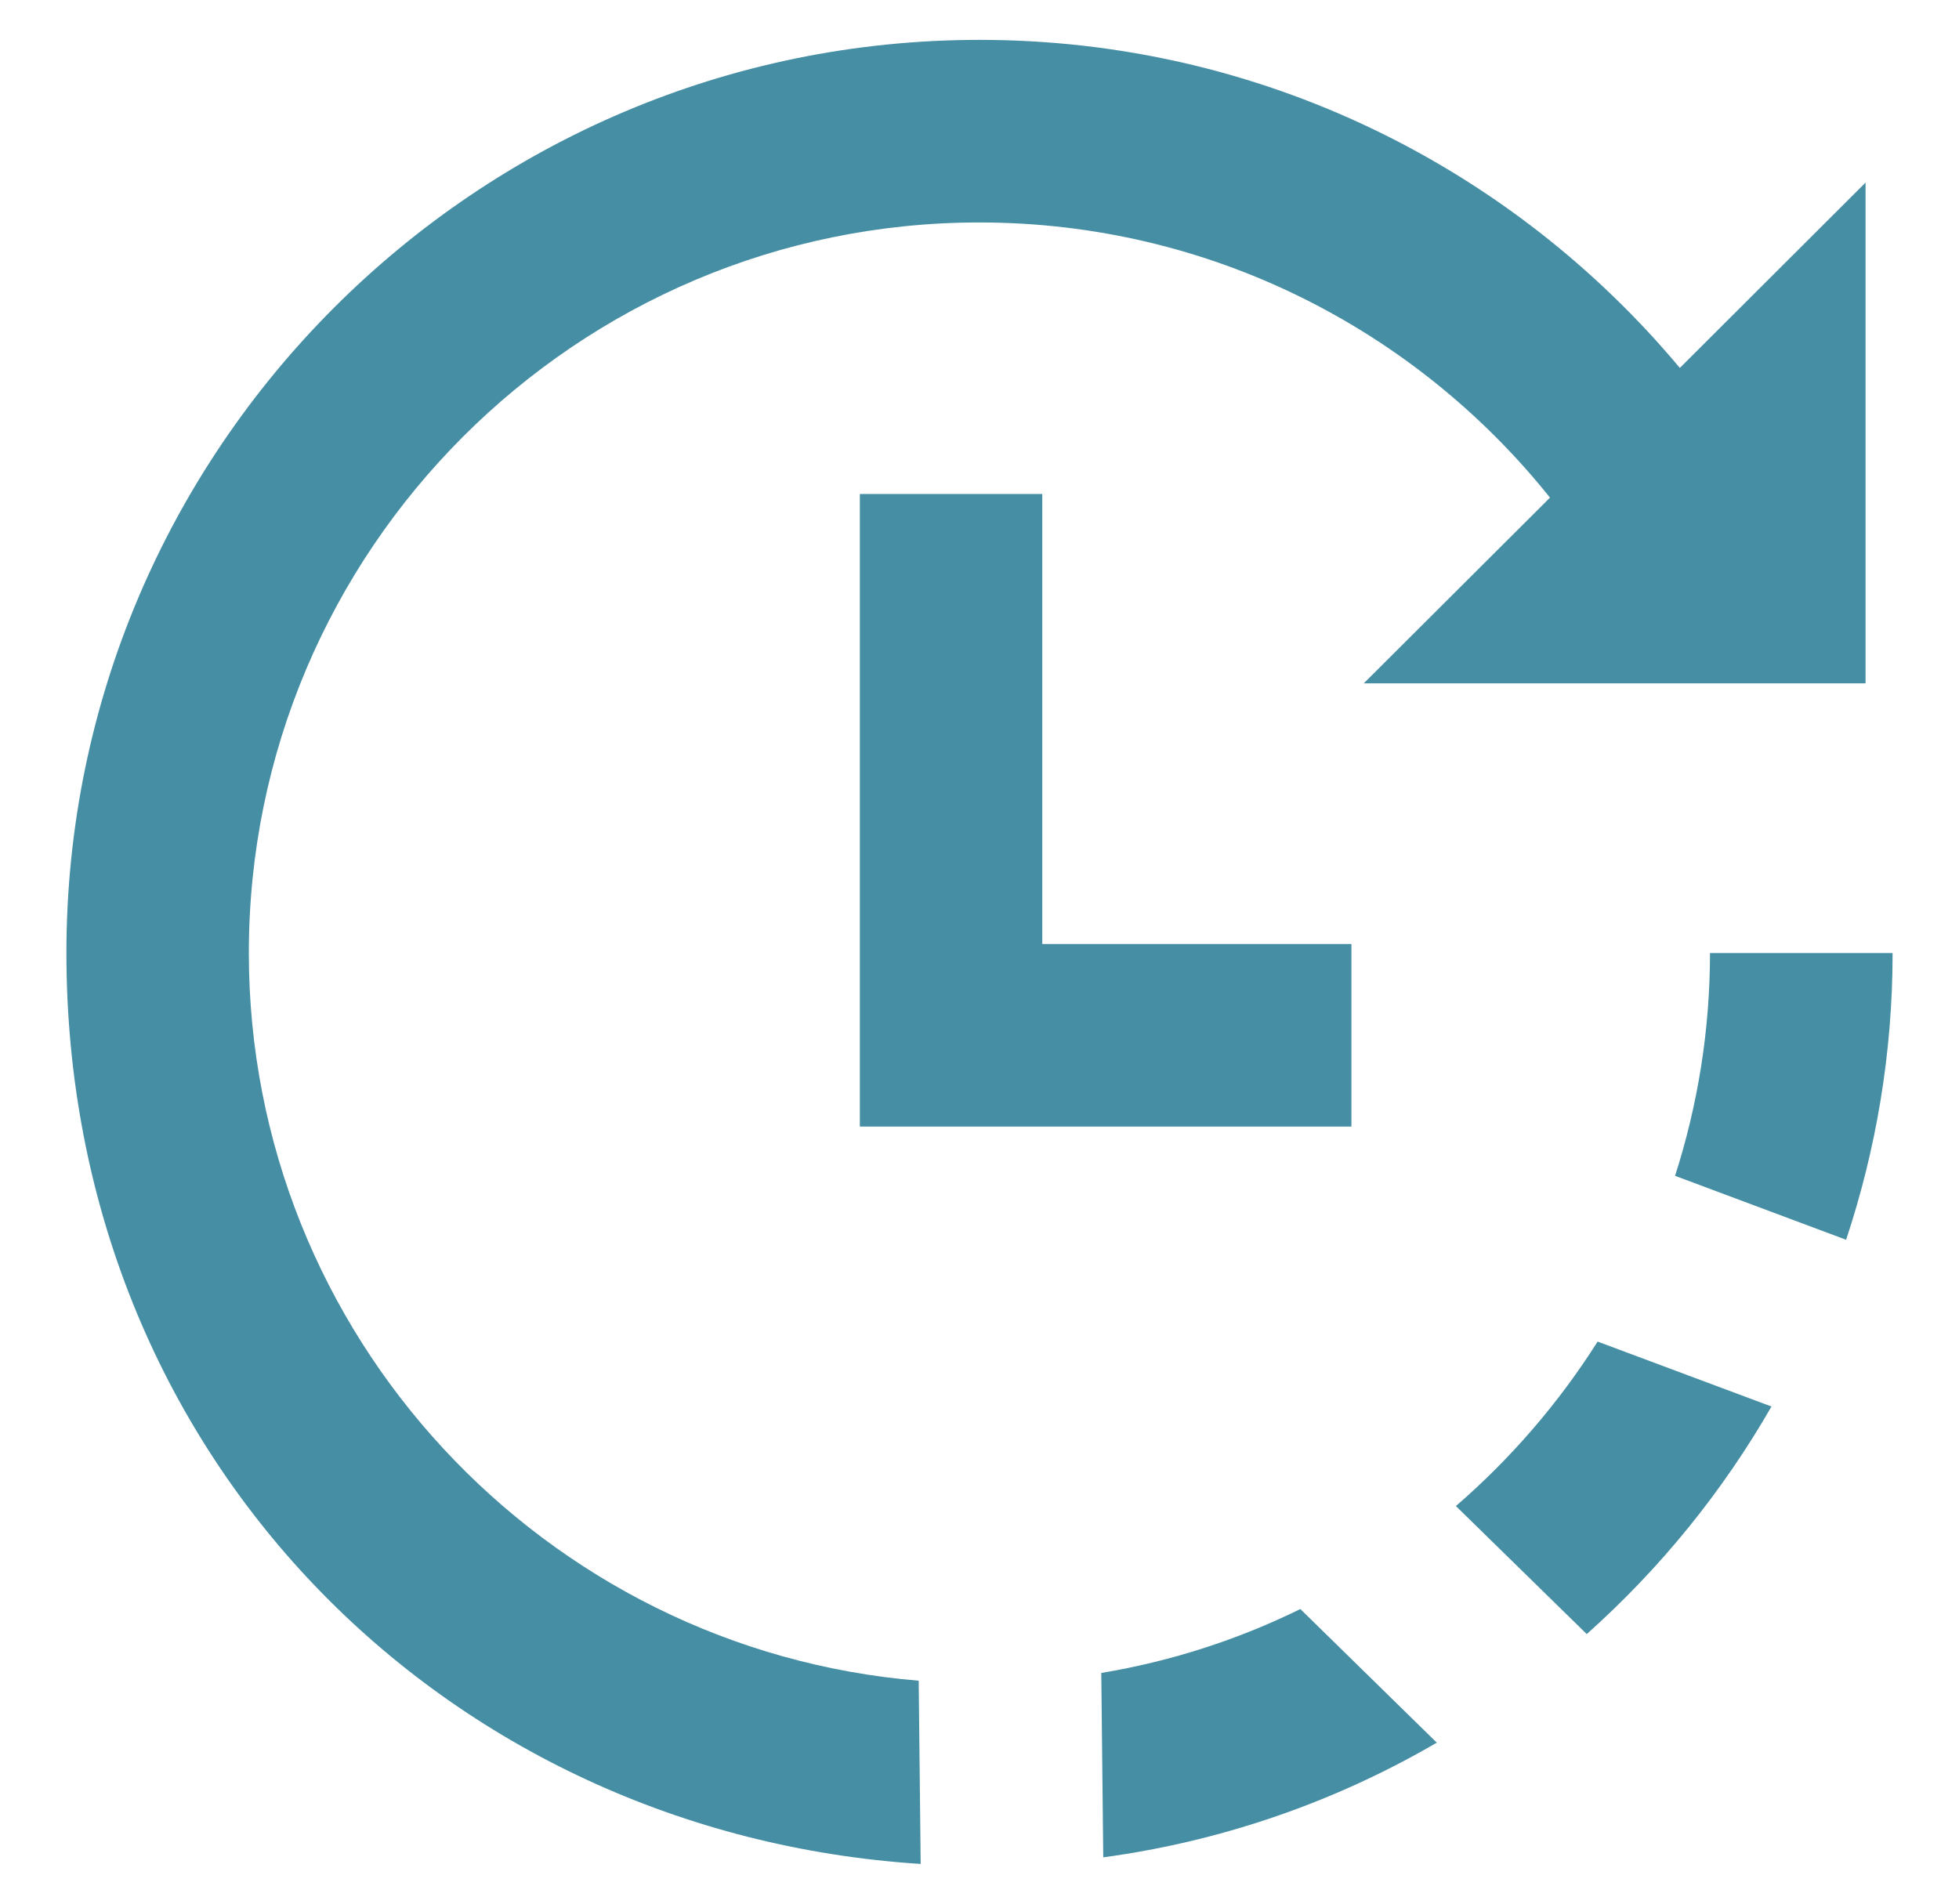
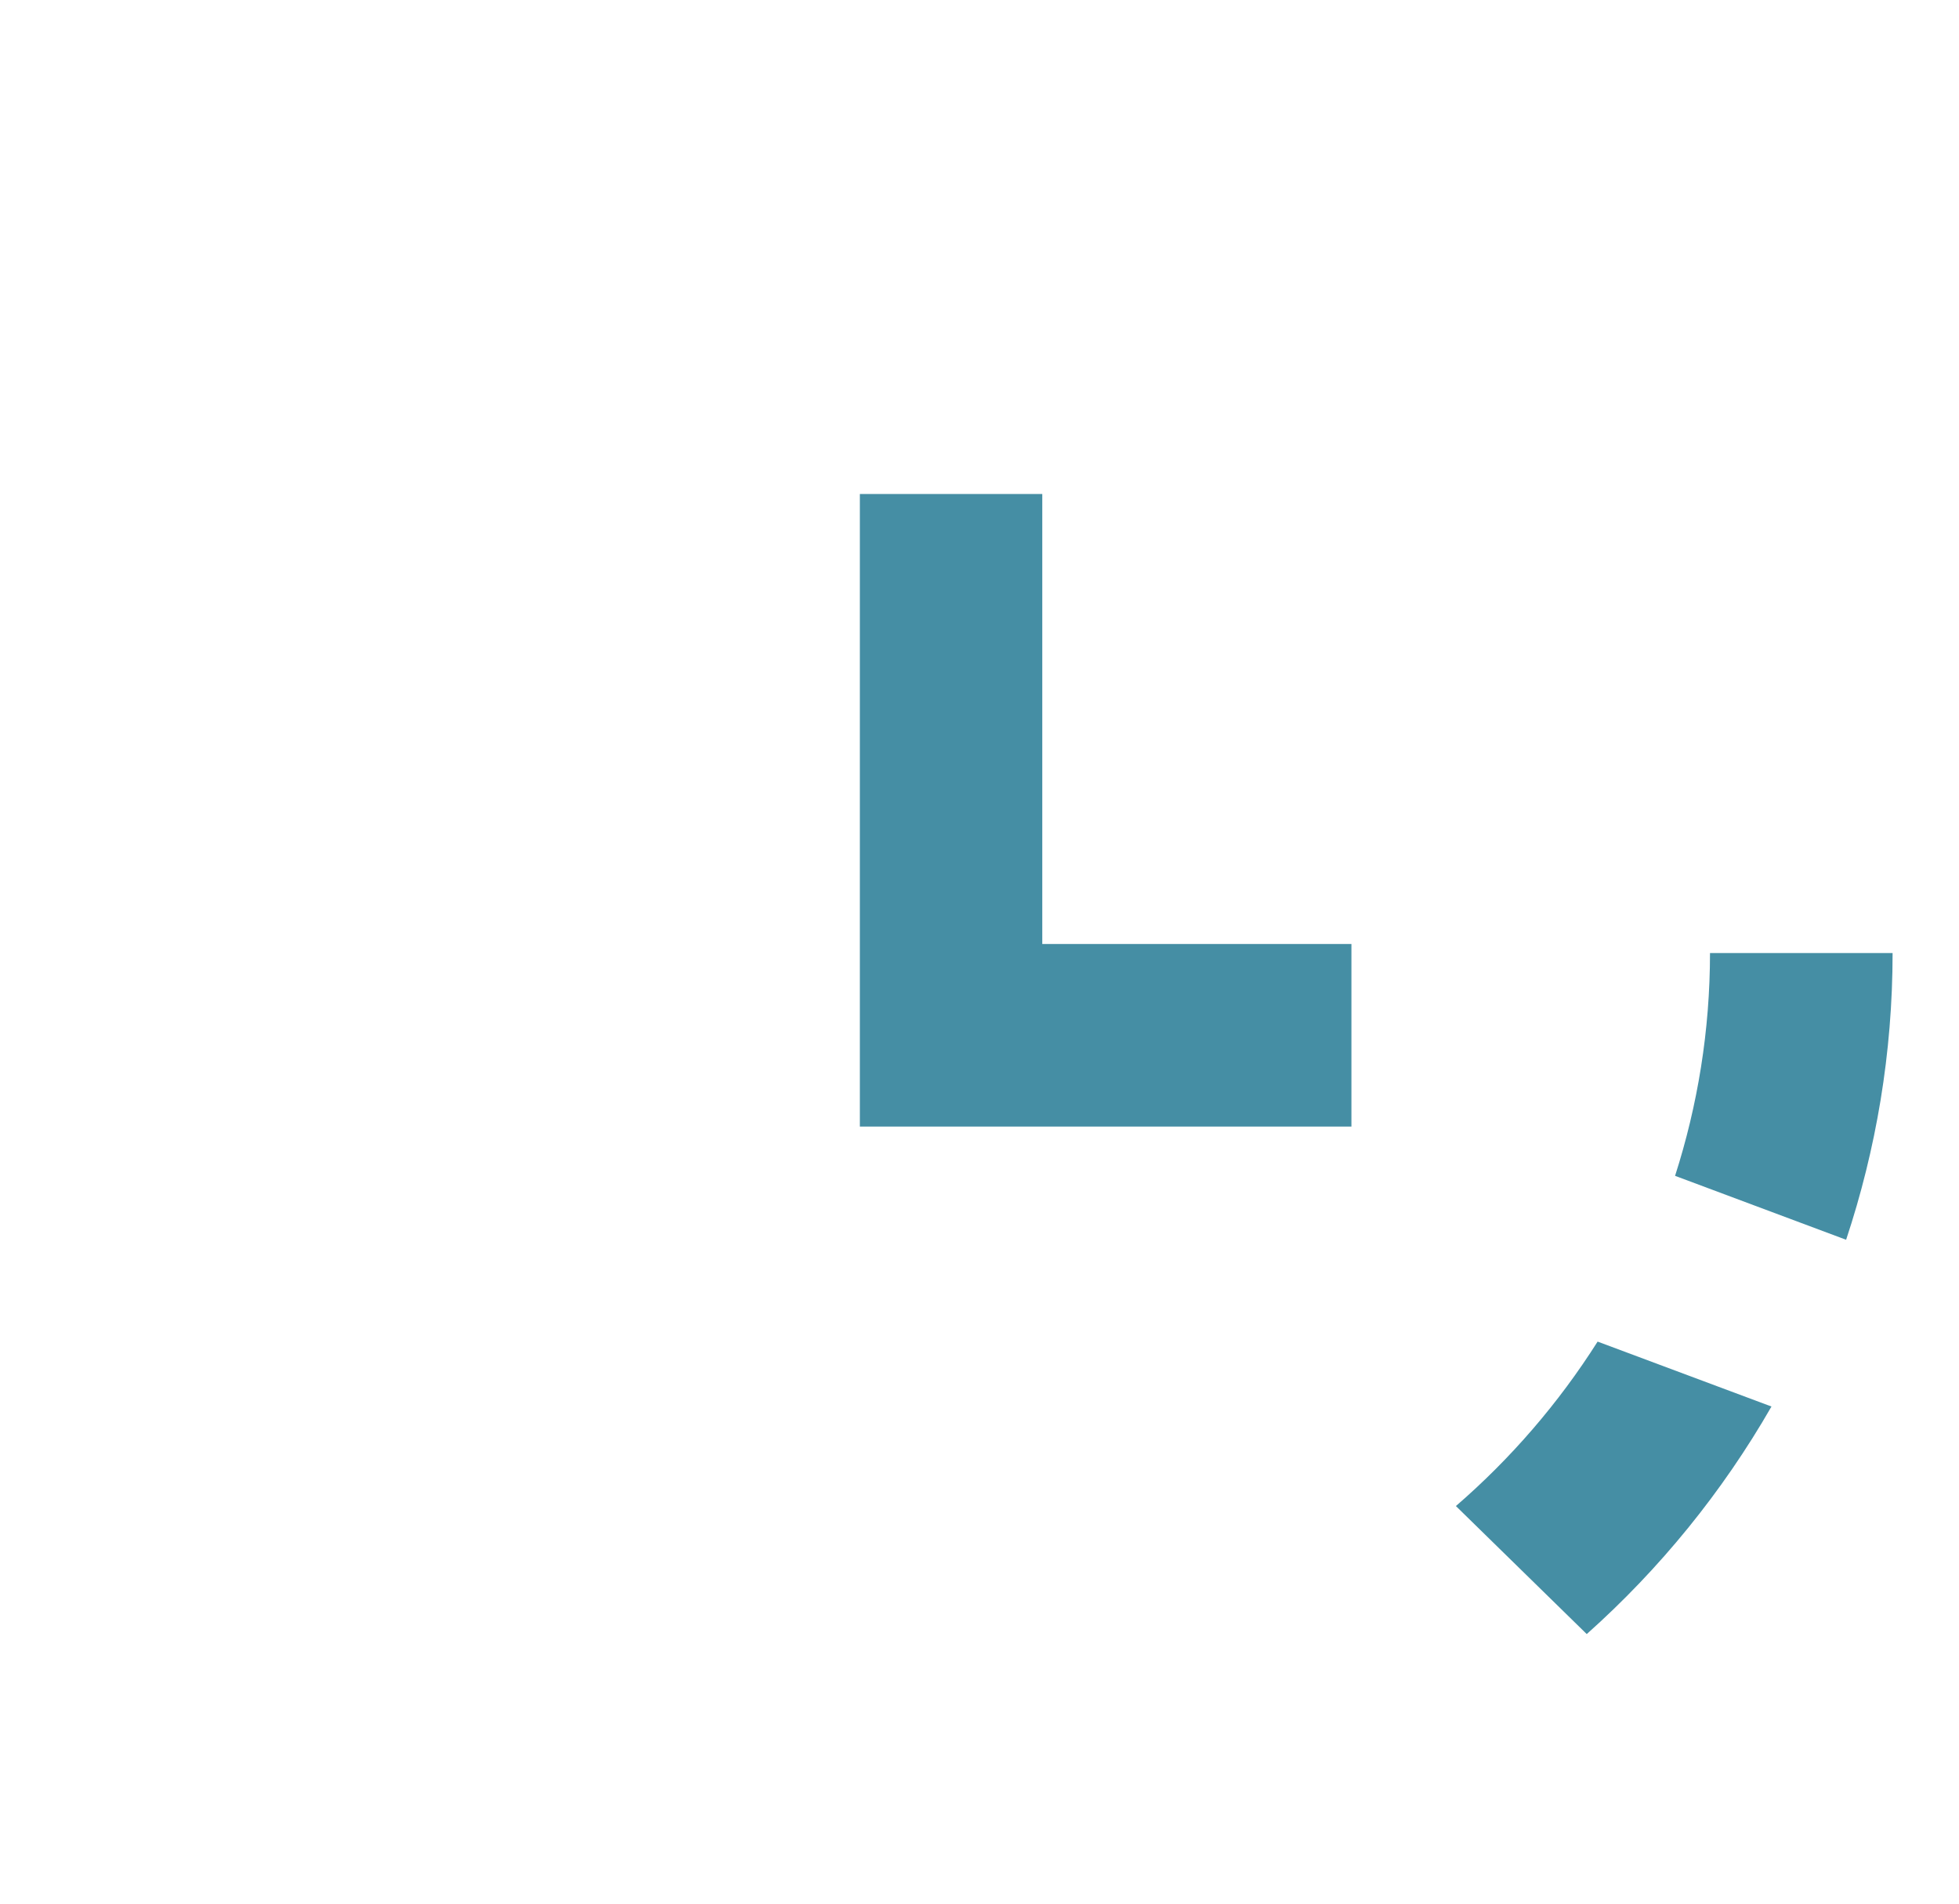
<svg xmlns="http://www.w3.org/2000/svg" id="Layer_1" viewBox="0 0 118.88 115.53">
  <defs>
    <style>.cls-1{fill:#458ea4;}</style>
  </defs>
  <path class="cls-1" d="M103.77,57.83c0,4.72-.75,9.26-2.12,13.53l10.38,3.88c1.82-5.48,2.82-11.33,2.82-17.4h-11.08Z" />
  <path class="cls-1" d="M88.35,91.4l7.94,7.77c4.44-3.96,8.23-8.62,11.21-13.81l-10.55-3.94c-2.37,3.74-5.27,7.1-8.6,9.98h0Z" />
-   <path class="cls-1" d="M66.95,112.72c7.29-.99,14.13-3.4,20.24-6.96l-8.28-8.11c-3.76,1.85-7.82,3.17-12.08,3.88l.12,11.18Z" />
-   <path class="cls-1" d="M55.87,113.12l-.12-11.12c-22.73-1.88-40.65-20.97-40.65-44.17,0-24.44,19.89-44.33,44.33-44.33,14,0,26.5,6.53,34.63,16.7l-11.3,11.27h30.45V11.08l-11.27,11.25C91.78,10.17,76.5,2.42,59.44,2.42,28.89,2.42,4.03,27.27,4.03,57.83s22.94,53.44,51.84,55.29h0Z" />
  <polygon class="cls-1" points="82.01 62.83 82.01 57.29 63.25 57.29 63.25 29.98 52.18 29.98 52.18 68.37 82.01 68.37 82.01 62.83" />
</svg>